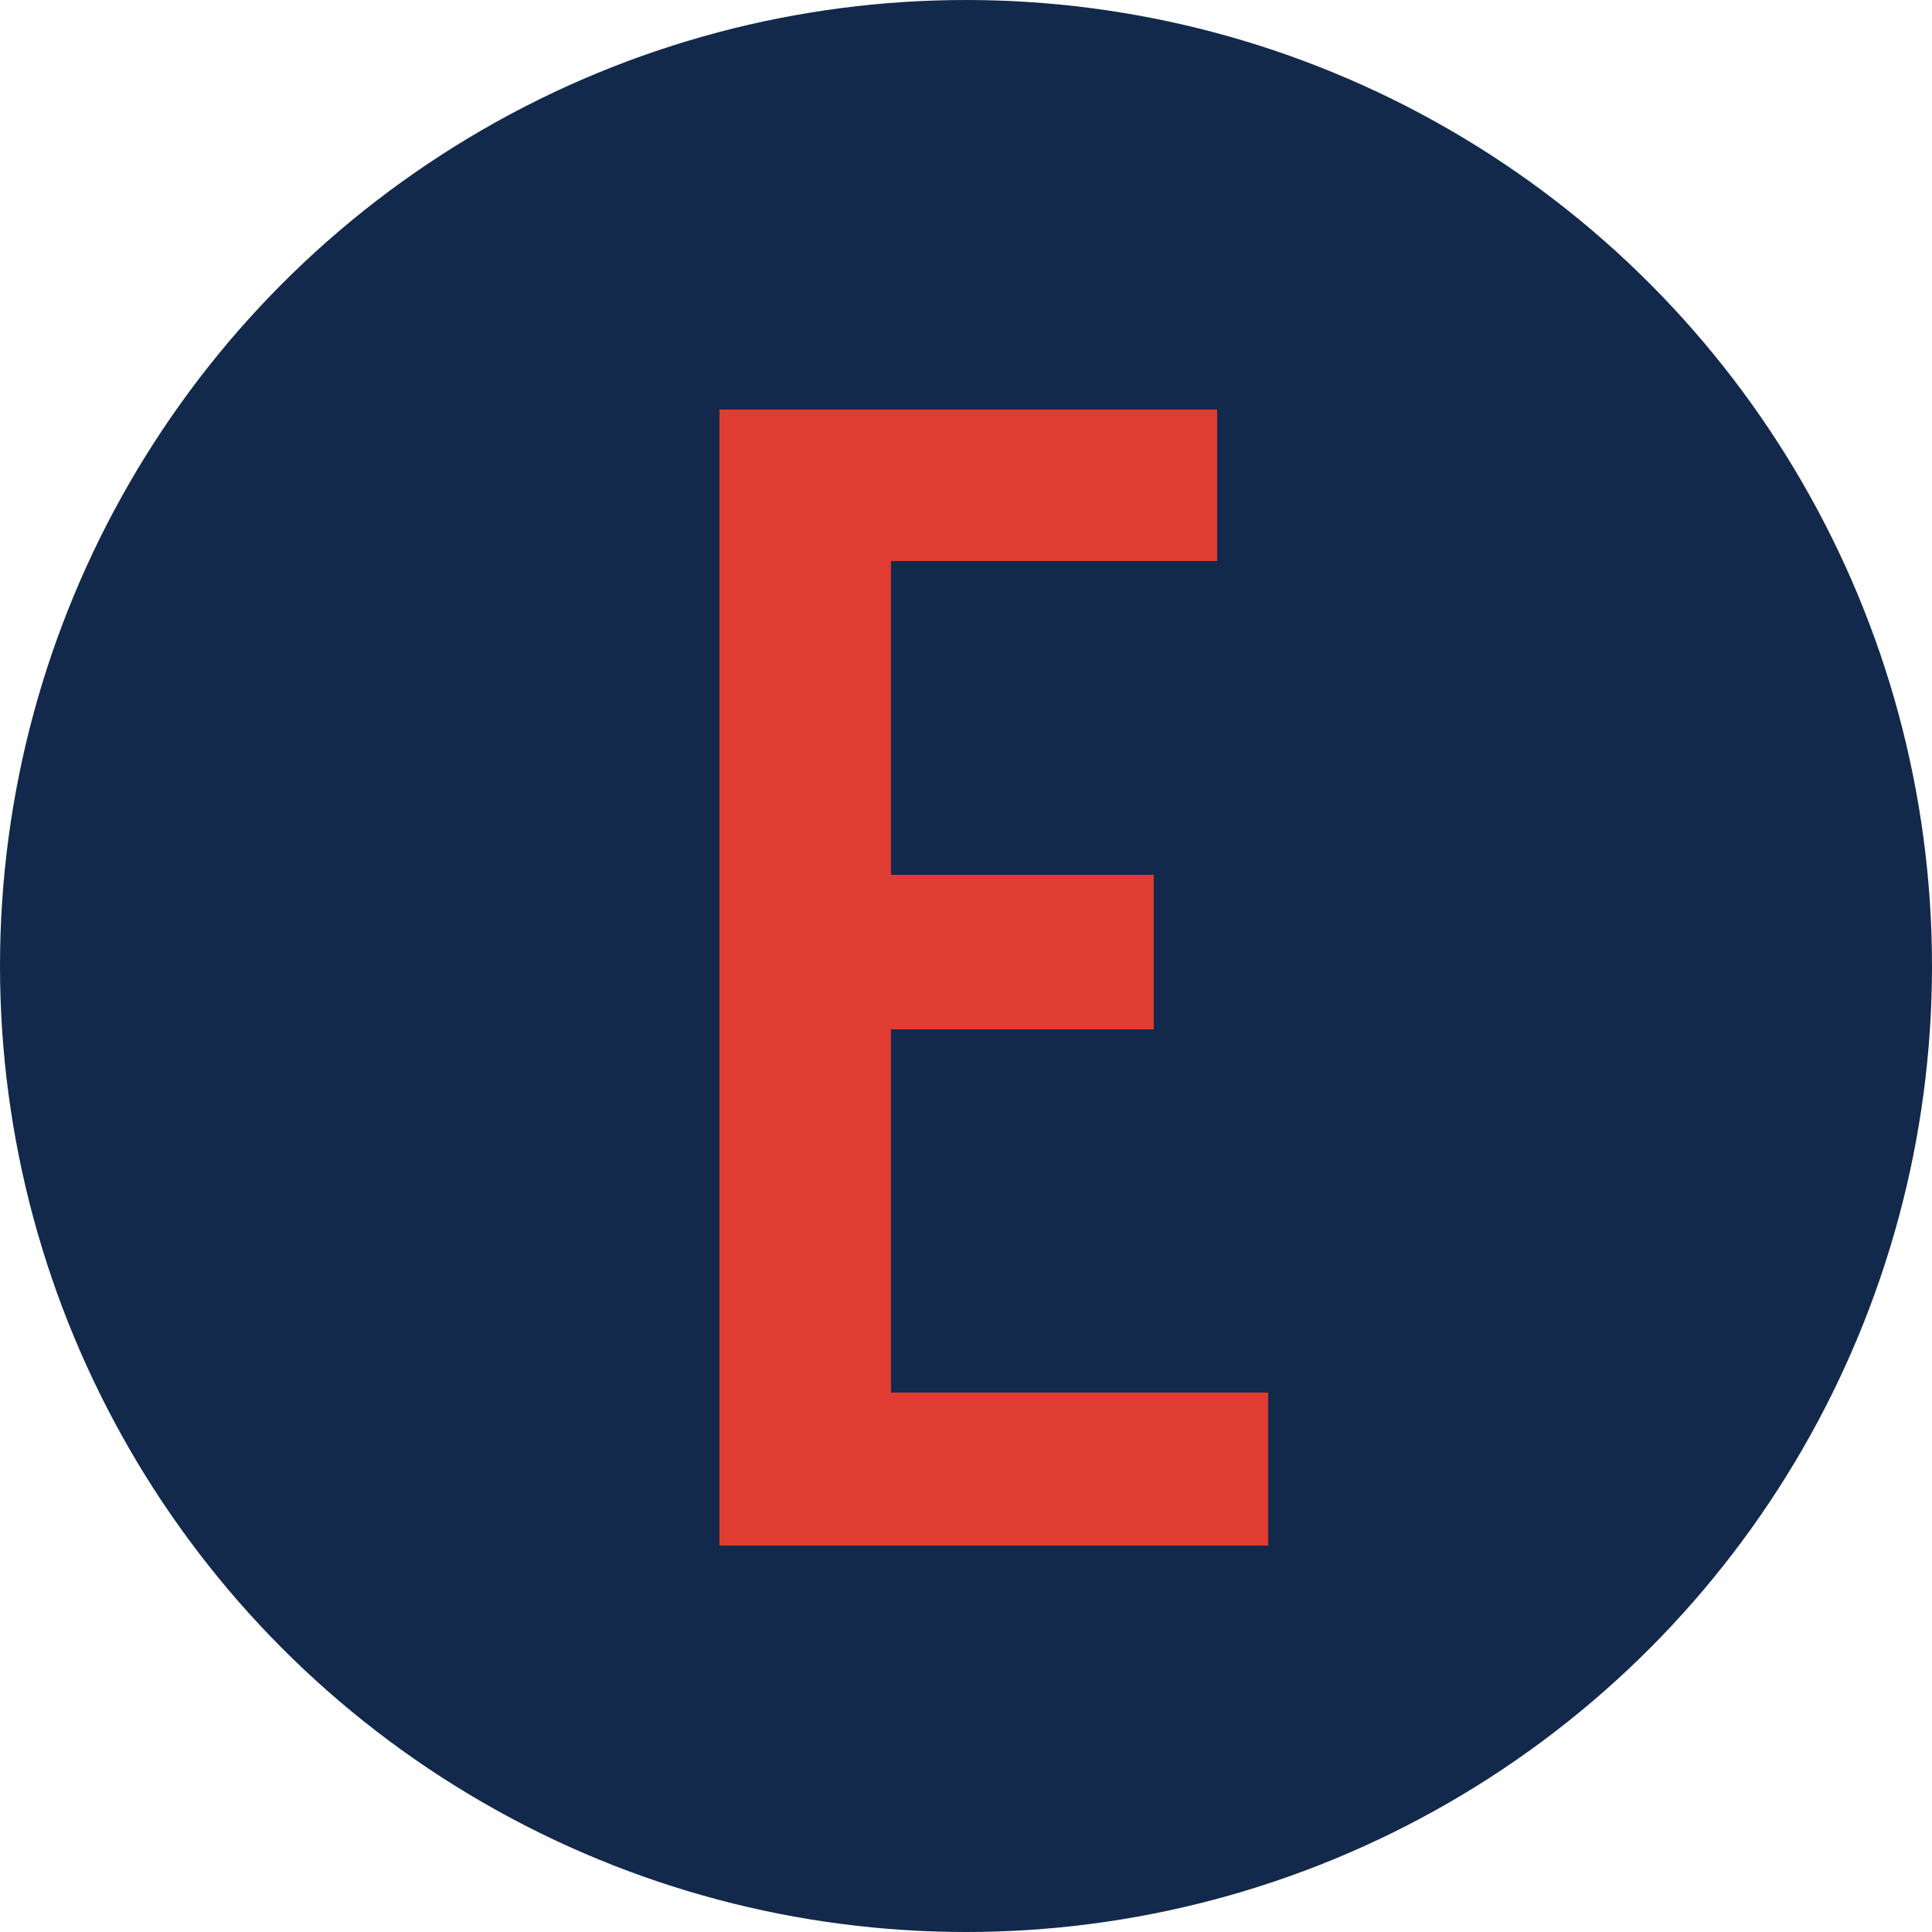
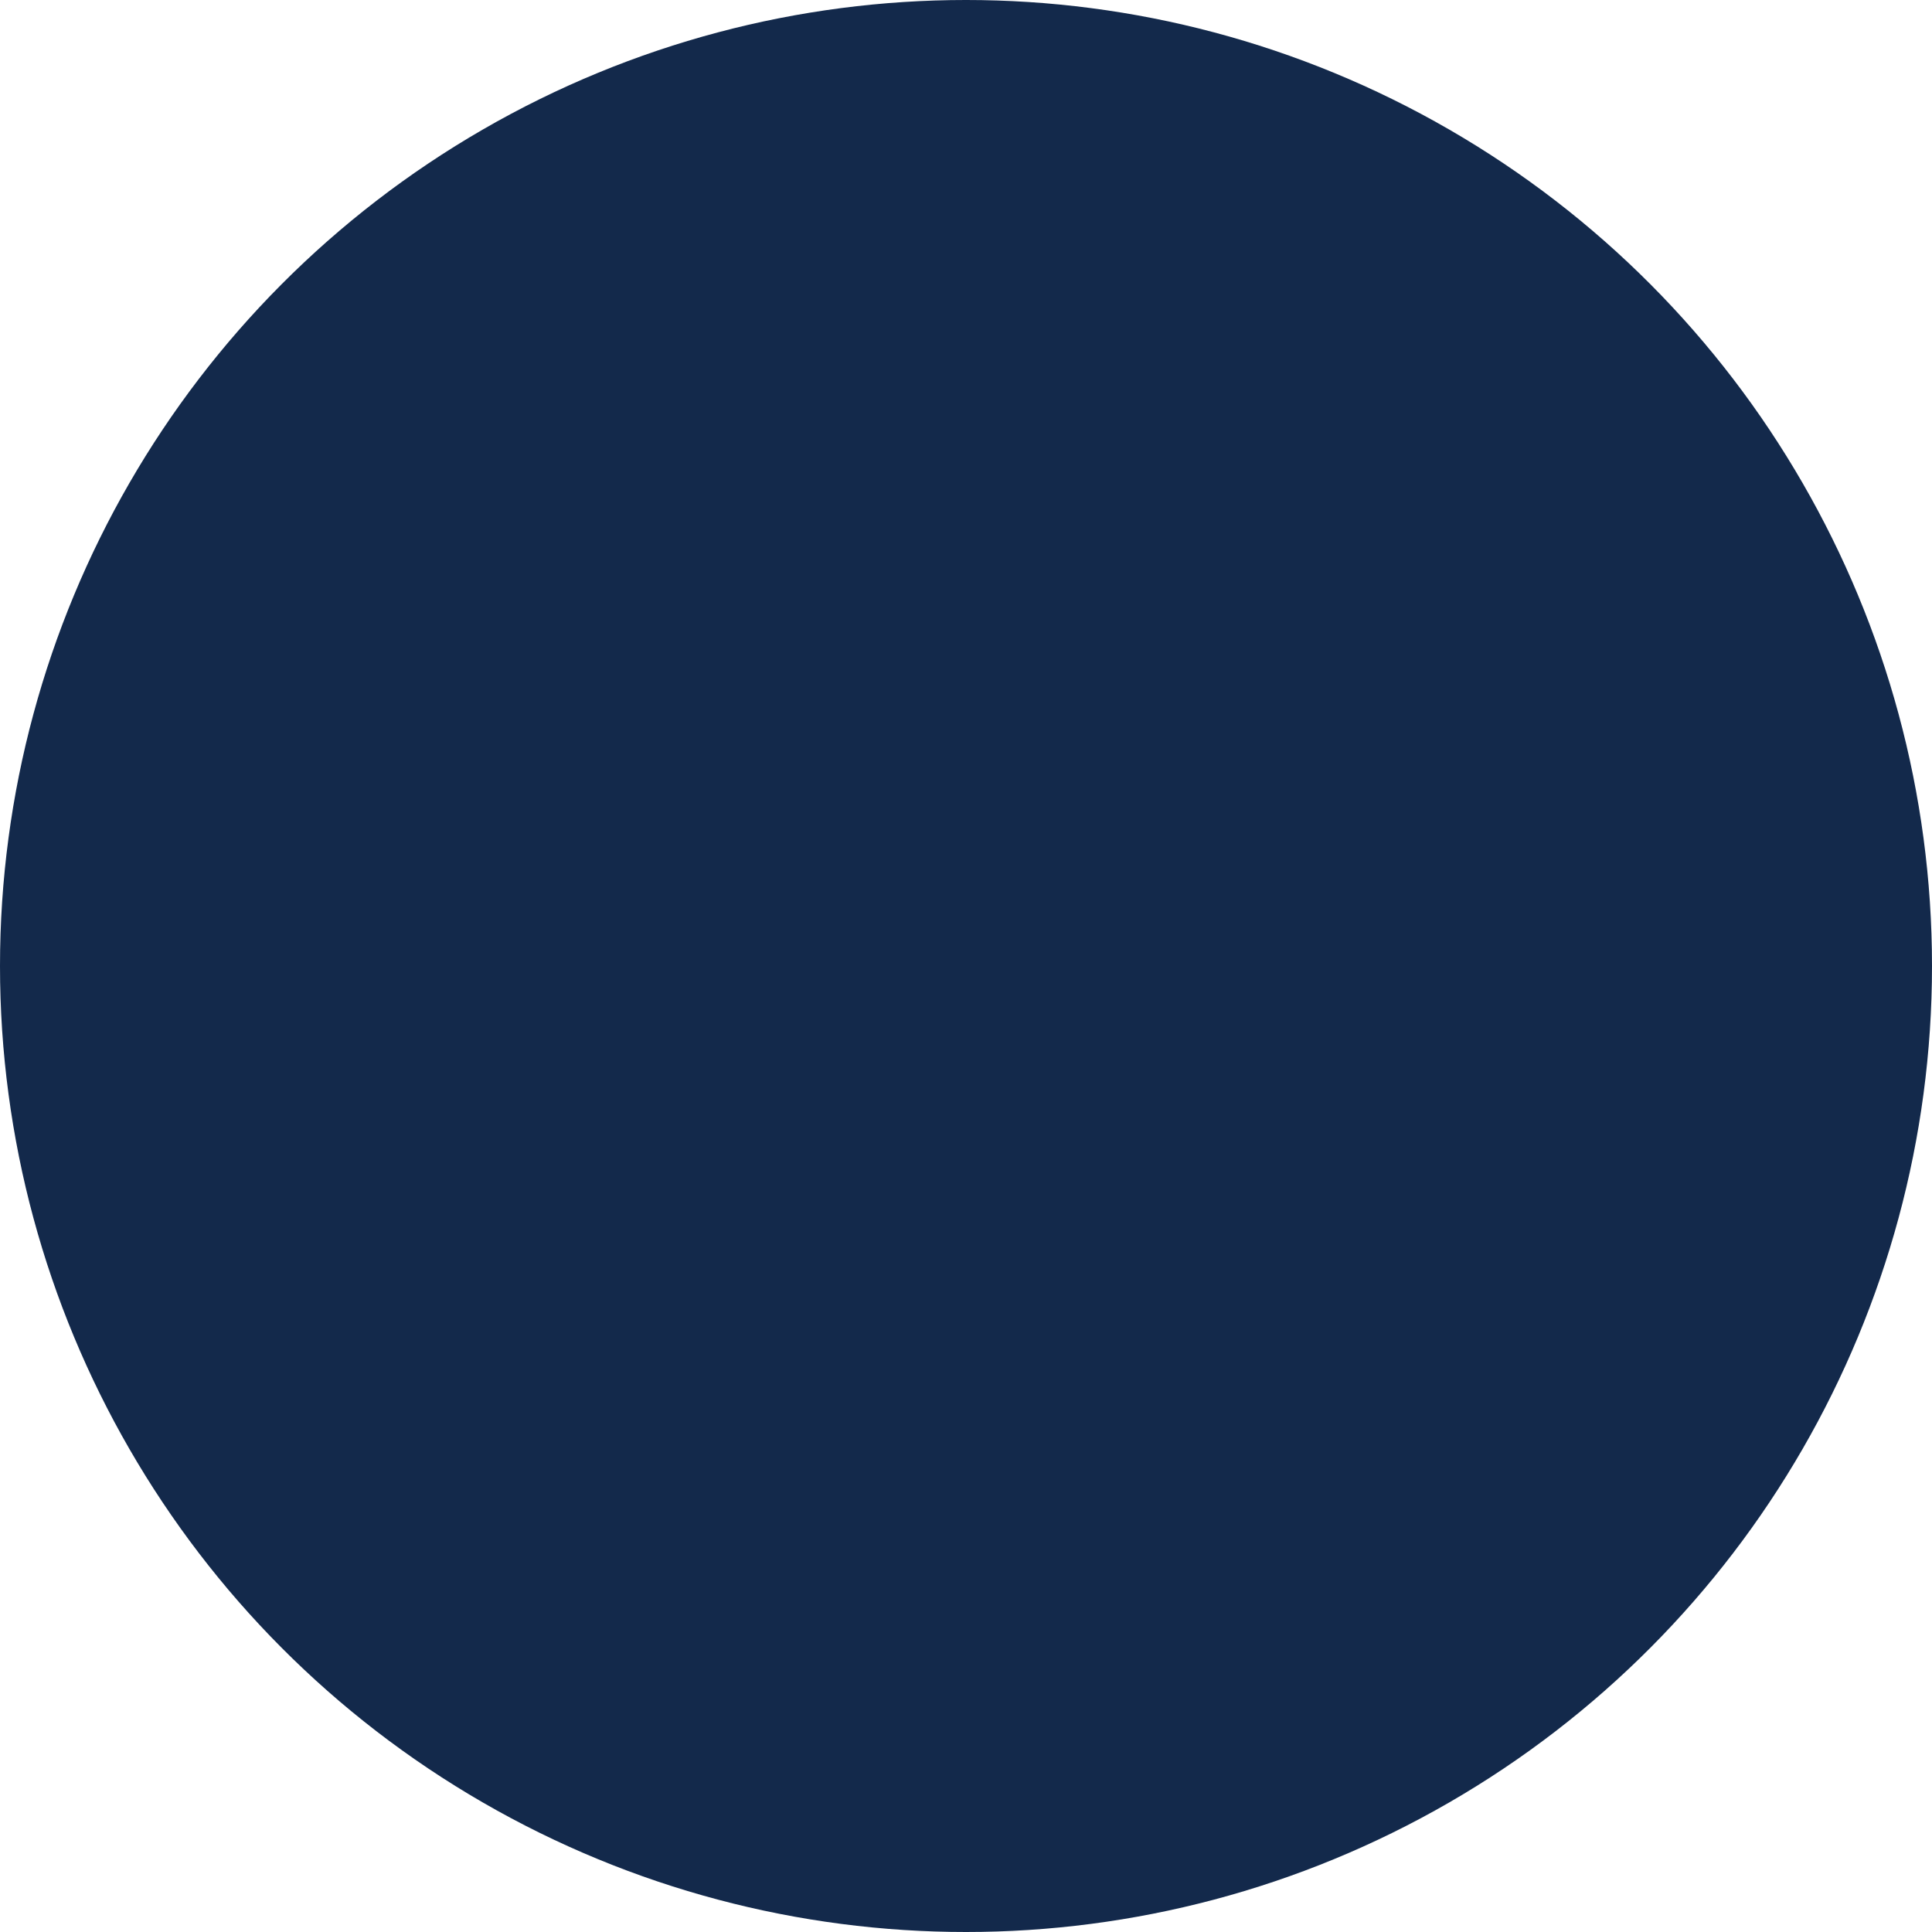
<svg xmlns="http://www.w3.org/2000/svg" width="200" height="200" viewBox="0 0 200 200" fill="none">
  <circle cx="100" cy="100" r="100" fill="#13294B" />
-   <path d="M74.476 160V42.4H125.996V58.08H92.236V90.56H119.436V106.56H92.236V144.16H131.276V160H74.476Z" fill="#E03C31" />
</svg>